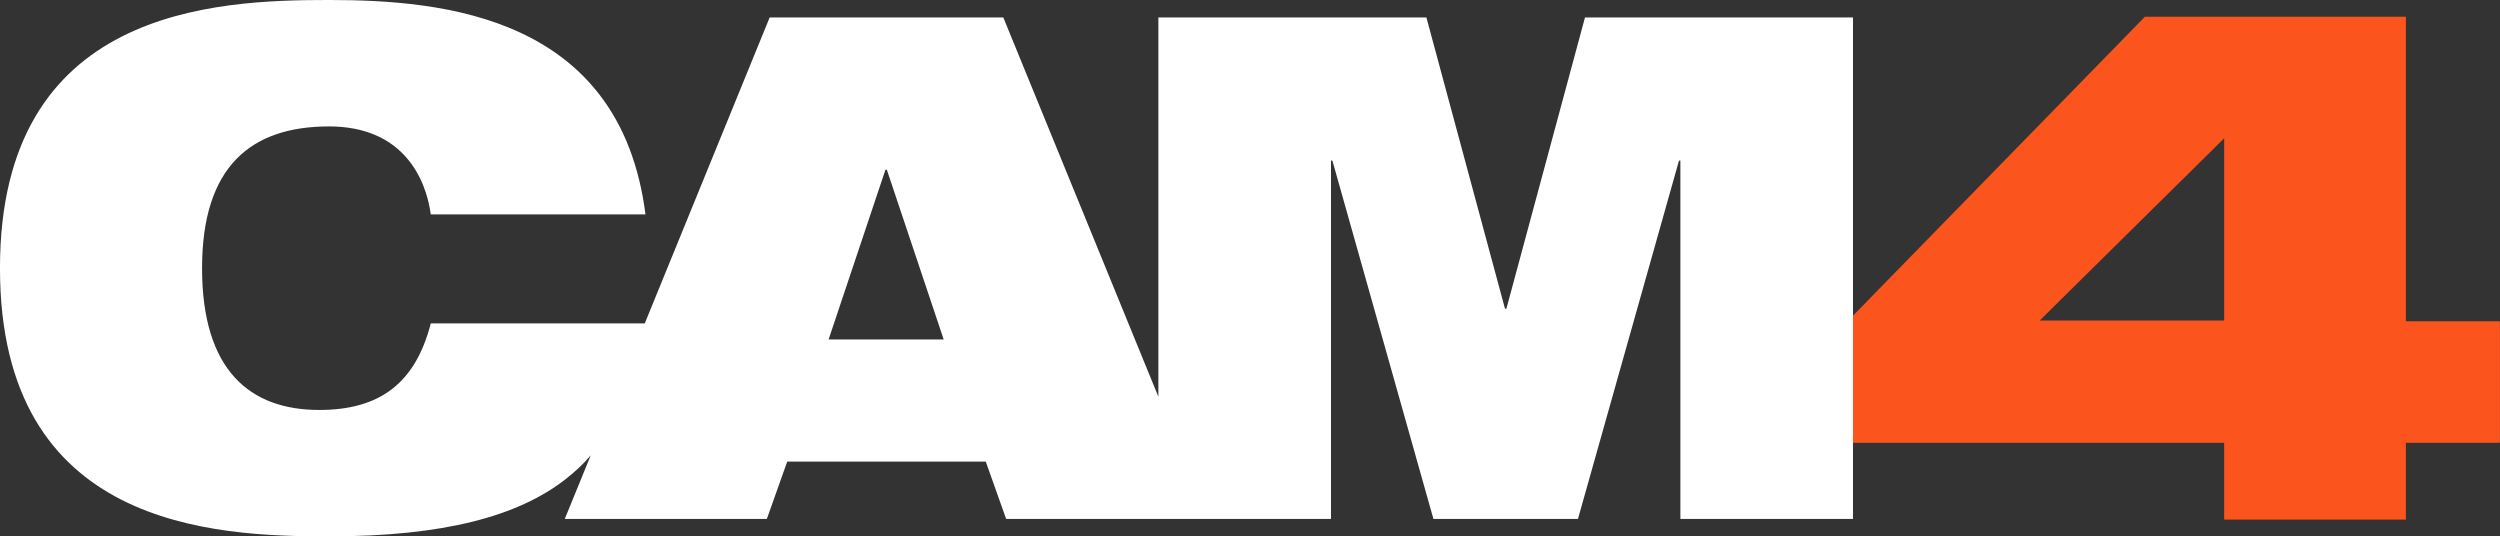
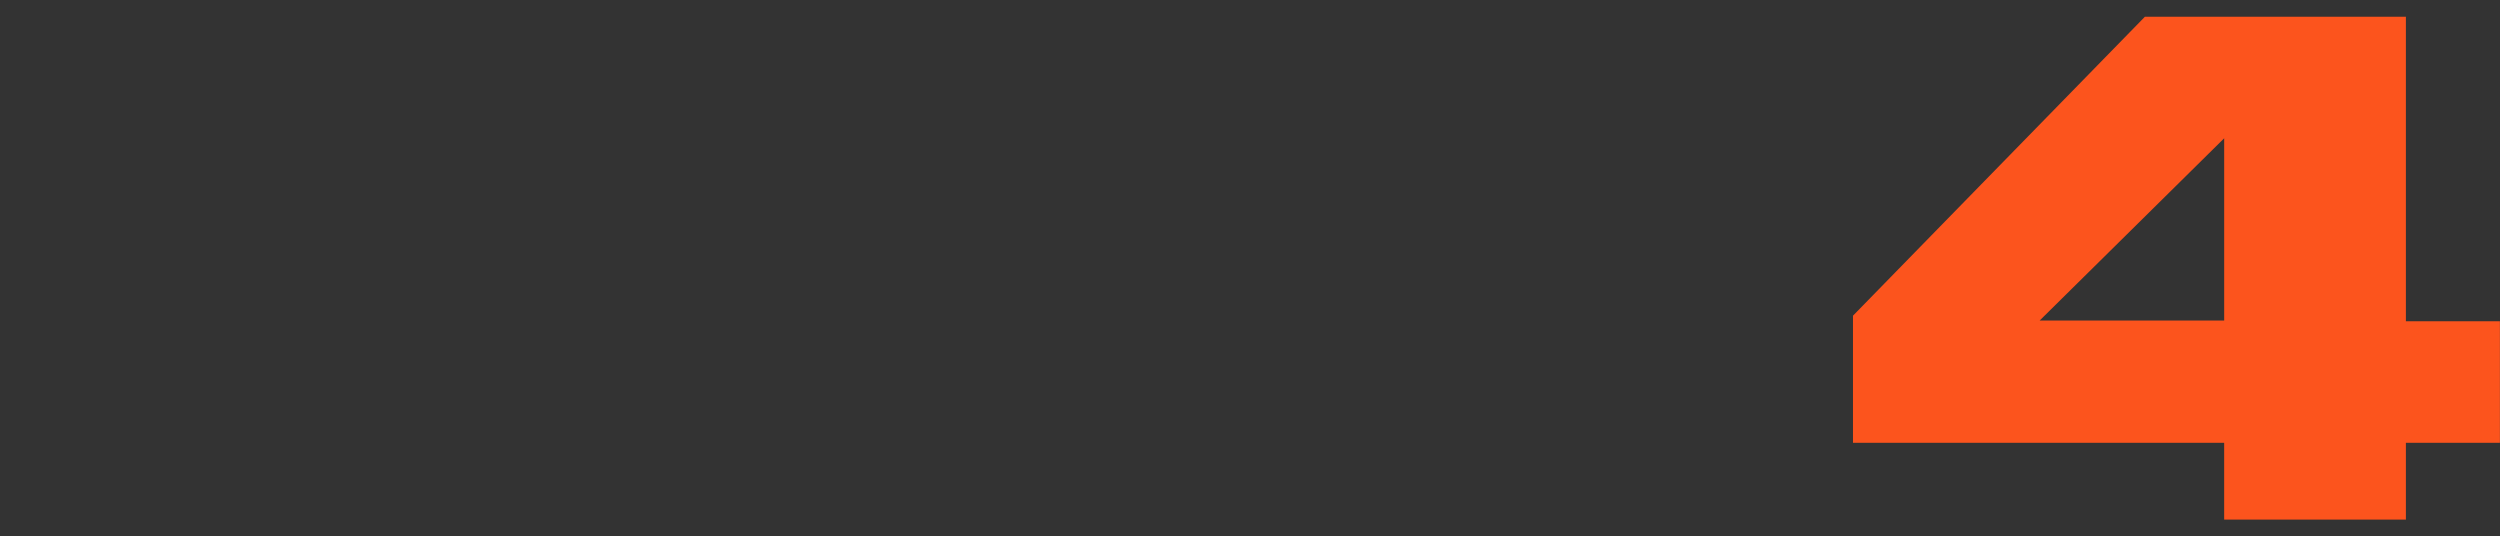
<svg xmlns="http://www.w3.org/2000/svg" viewBox="0 .5 107.2 23">
  <rect x="0" y=".5" width="107.2" height="23" fill="#333333" stroke="none" />
-   <path d="m67.964 1.249-3.37 12.488h-0.06l-3.37-12.488h-11.493v16.262l-6.649-16.262h-10.019l-5.355 13.117h-9.176c-0.662 2.575-2.196 3.713-4.784 3.713-2.978 0-5.024-1.707-5.024-6.079s2.106-6.079 5.446-6.079c3.159 0 4.152 2.216 4.362 3.773h9.206c-1.083-8.505-8.665-9.194-13.569-9.194-4.904 0-14.11 0.359-14.11 11.5 0 11.141 9.176 11.5 14.11 11.5 4.934 0 8.093-0.869 10.109-2.426 0.421-0.329 0.782-0.659 1.113-1.048l-1.113 2.725h8.665l0.873-2.456h8.514l0.873 2.456h13.93v-15.363h0.06l4.332 15.363h6.198l4.332-15.363h0.06v15.363h7.401v-21.503h-11.493zm-32.433 13.806 2.437-7.277h0.06l2.437 7.277h-4.934z" fill="#fff" />
  <path d="m79.457 14.036 12.516-12.818h11.192v13.057h4.031v5.211h-4.031v3.294h-7.793v-3.294h-15.916v-5.45zm15.916-7.607-7.913 7.816h7.913v-7.816z" fill="#FC541D" />
  <style>.be447f8b84b24e4c775433ad5ea2a8c5{height:32px}</style>
</svg>